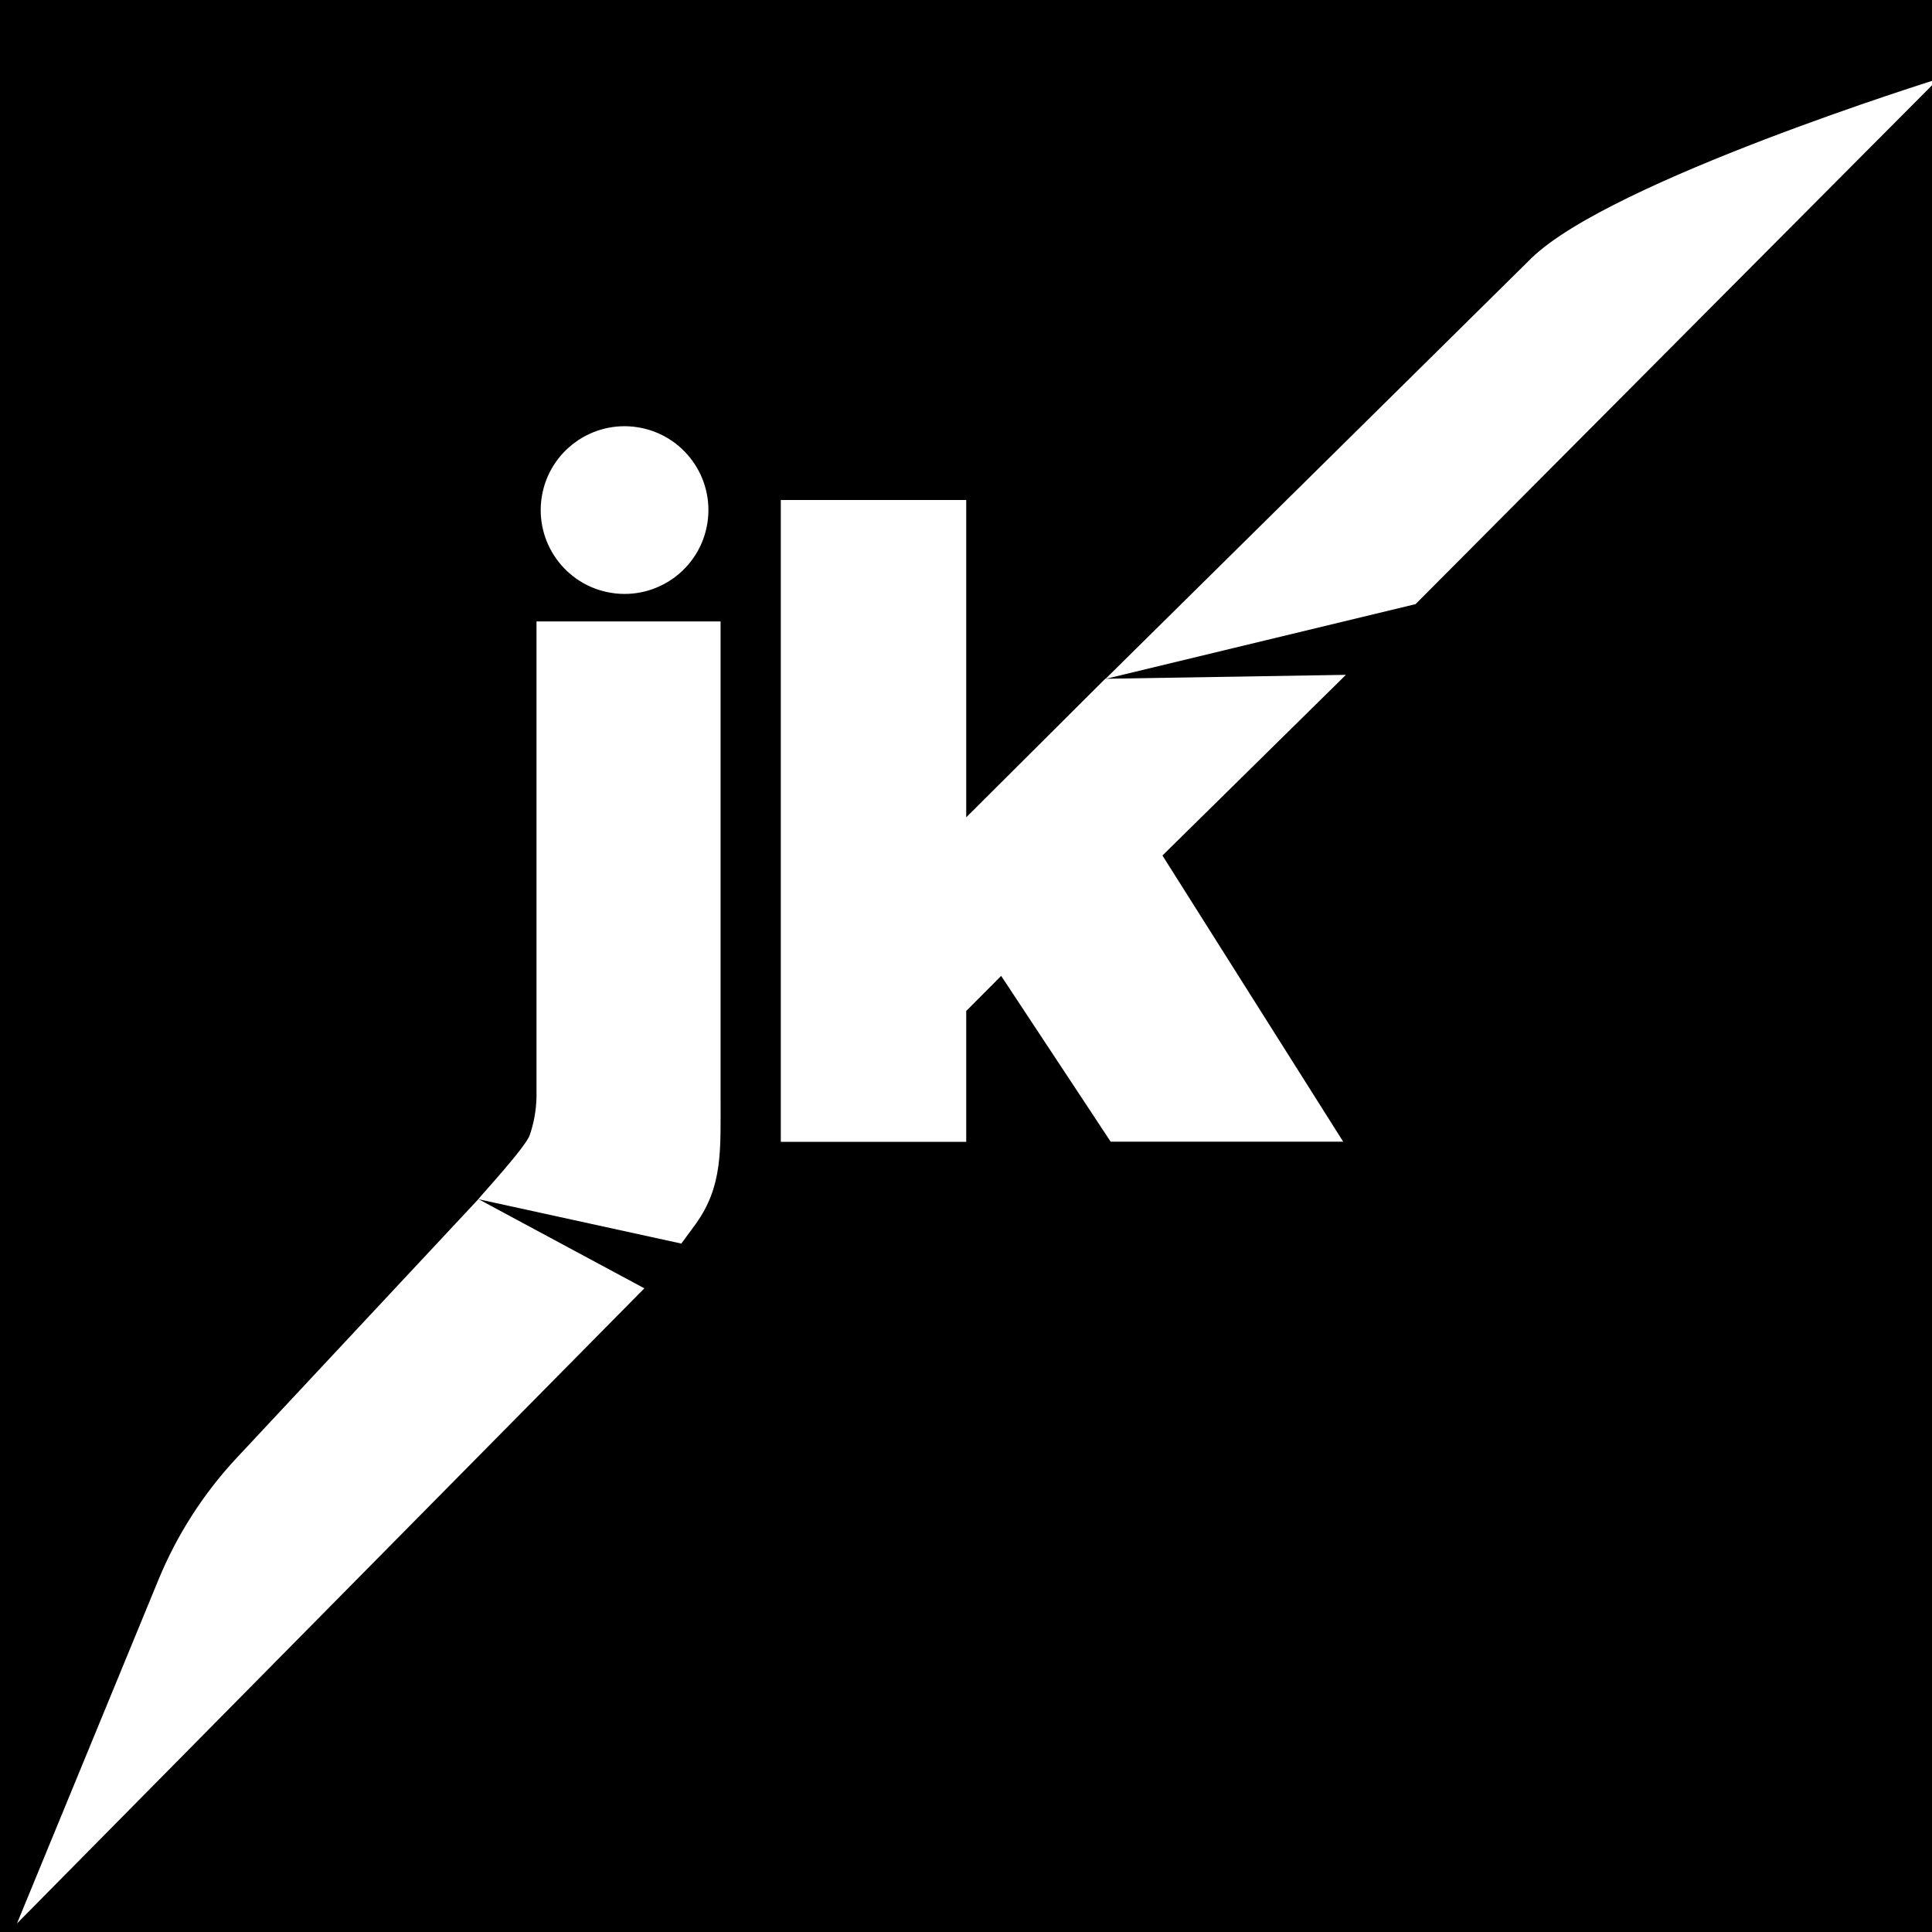
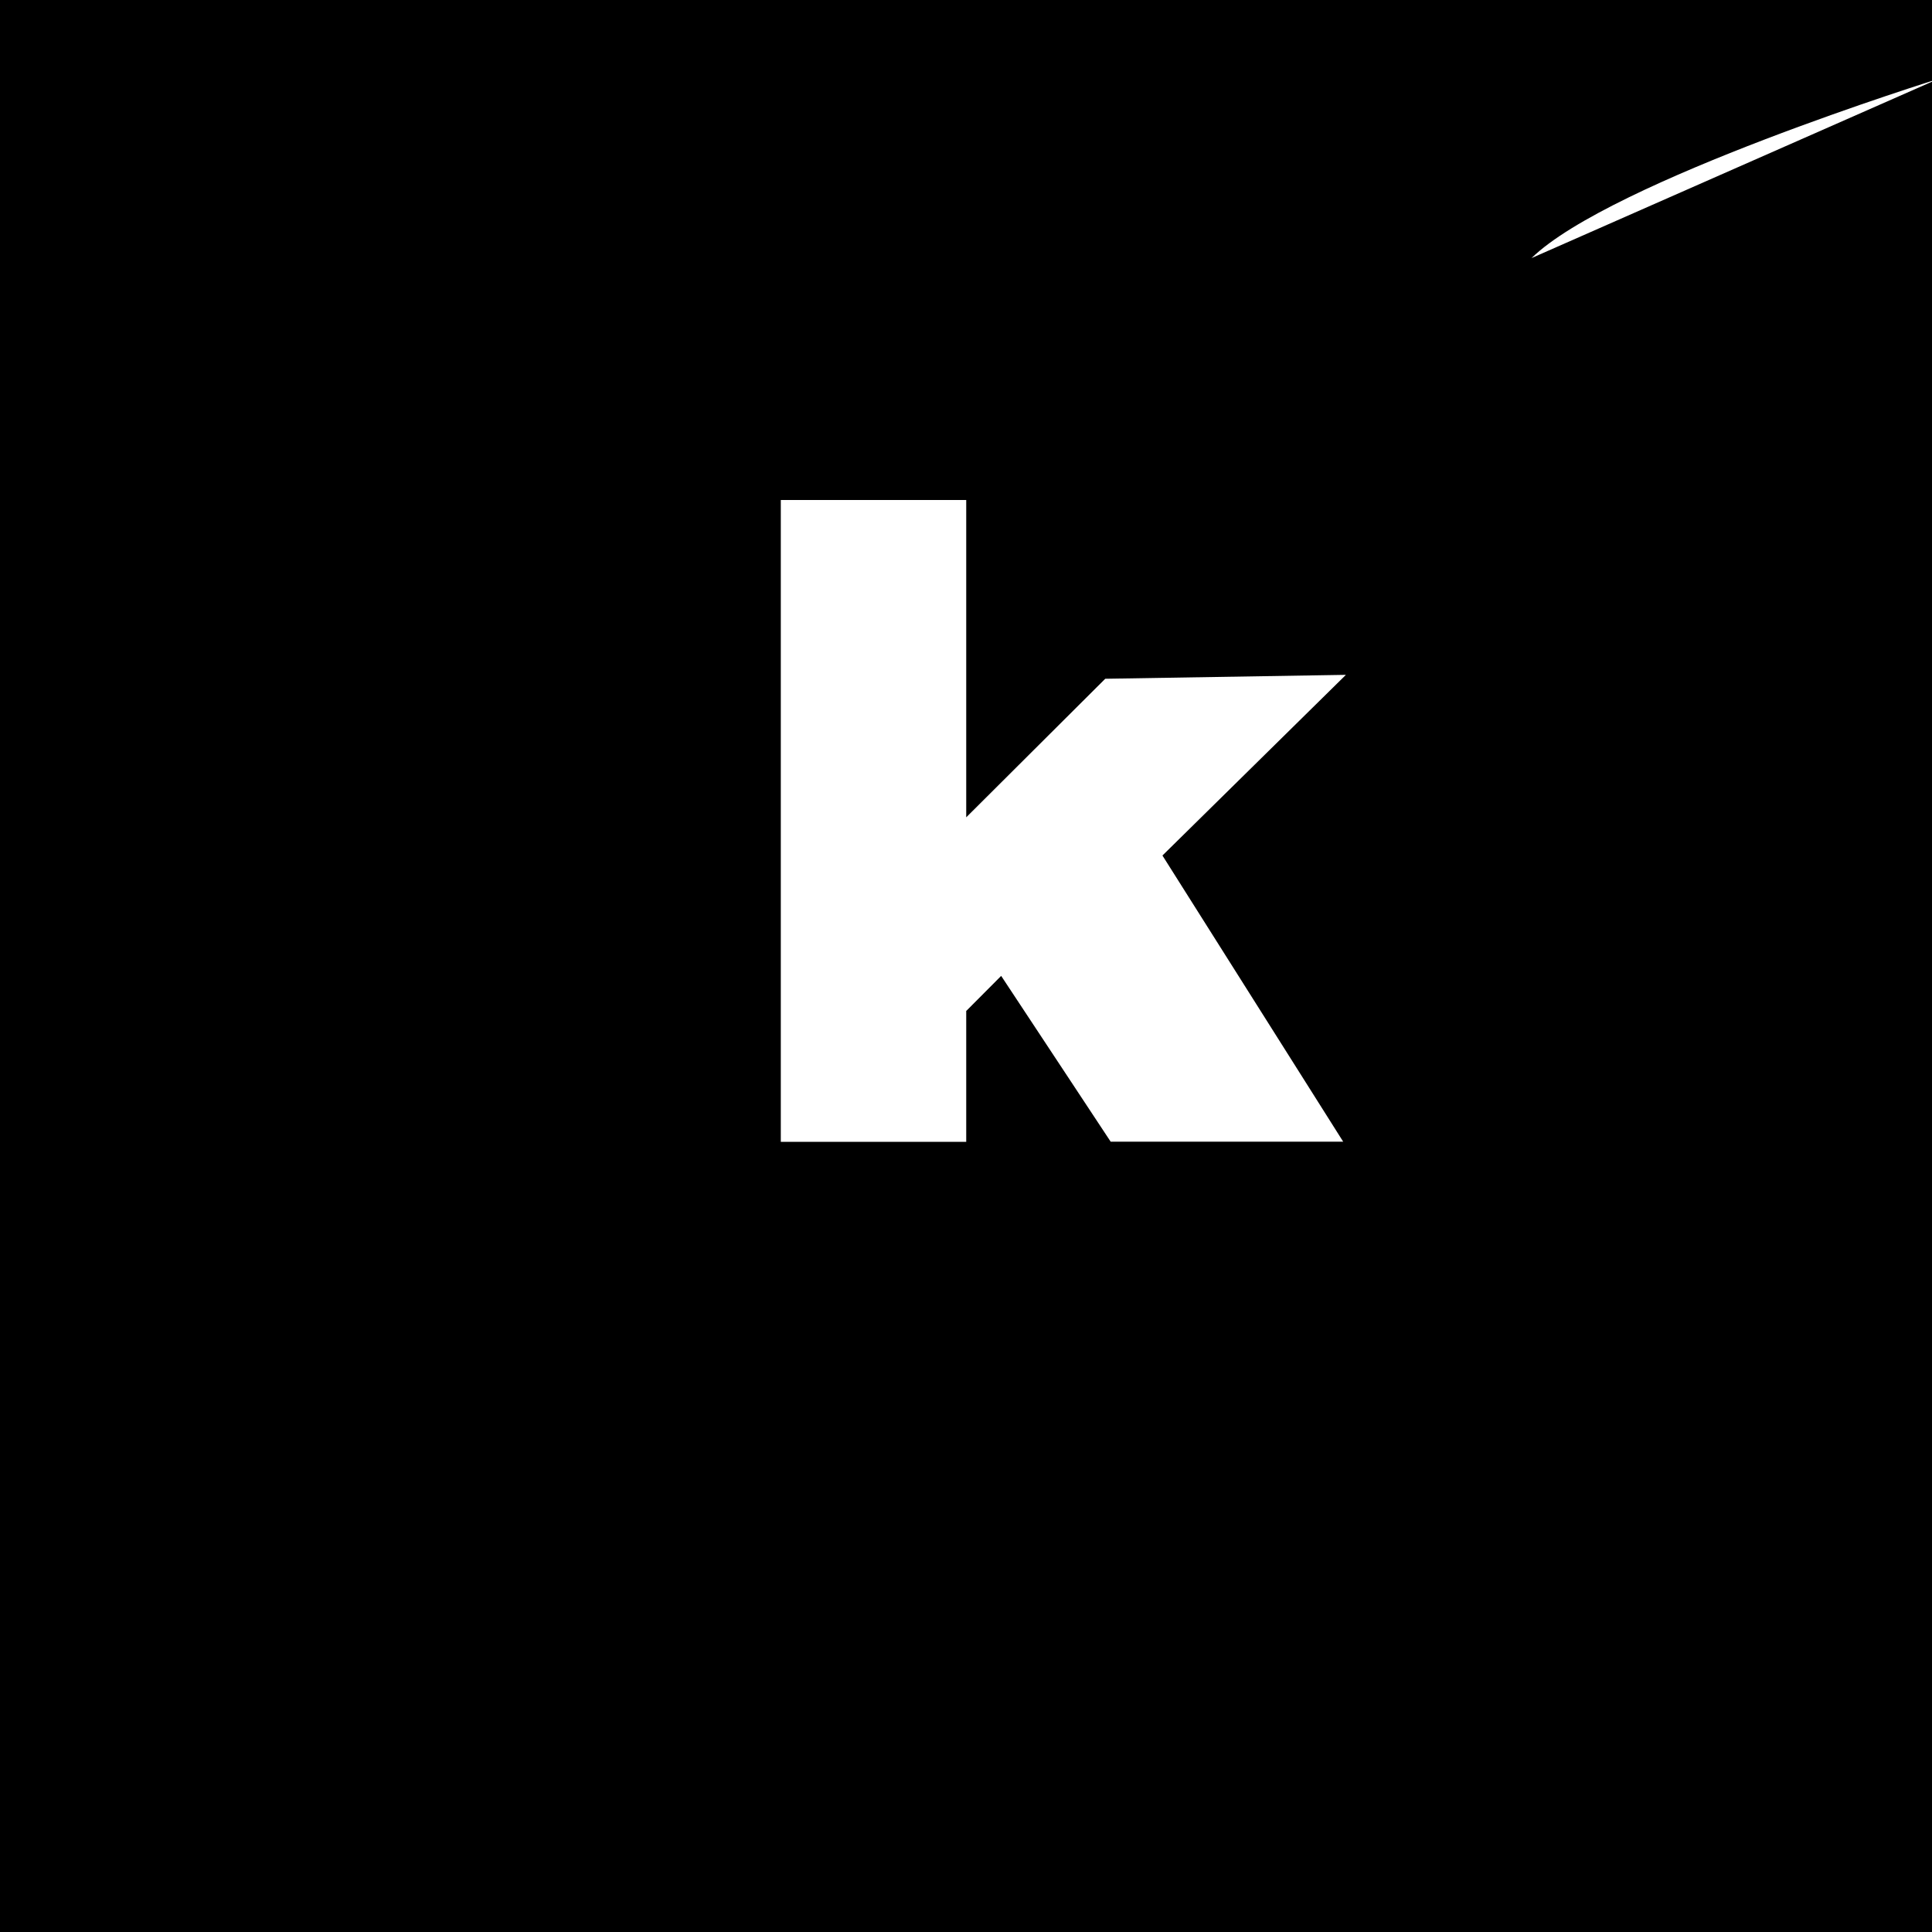
<svg xmlns="http://www.w3.org/2000/svg" id="Layer_1" data-name="Layer 1" viewBox="0 0 256 256">
  <rect x="0" width="256" height="256" />
  <path d="M128.03,133.93v17.37h-24.57v-85.05h24.57v42.05l18.42-18.36,31.89-.52-24.31,23.94,23.95,37.92h-30.81l-14.51-21.97-4.61,4.63Z" style="fill: #fff;" />
-   <path d="M2.25,254.87l18.74-45.53c2.46-5.98,5.98-11.46,10.39-16.18l32.01-34.27,21.99,11.82" style="fill: #fff;" />
-   <path d="M90.28,164.78l-26.9-5.88c.28-.43,6.26-6.86,6.82-8.51.55-1.61.85-3.3.89-5.01v-63.04h24.39v63.04c0,7.06.3,11.77-3.27,16.77" style="fill: #fff;" />
-   <circle cx="82.76" cy="67.58" r="11.11" transform="translate(2.79 138.45) rotate(-80.78)" style="fill: #fff;" />
-   <path d="M202.93,34.2c10.56-10.27,53.92-23.75,53.92-23.75l-69.28,69.6-41.09,9.91" style="fill: #fff;" />
+   <path d="M202.93,34.2c10.56-10.27,53.92-23.75,53.92-23.75" style="fill: #fff;" />
</svg>